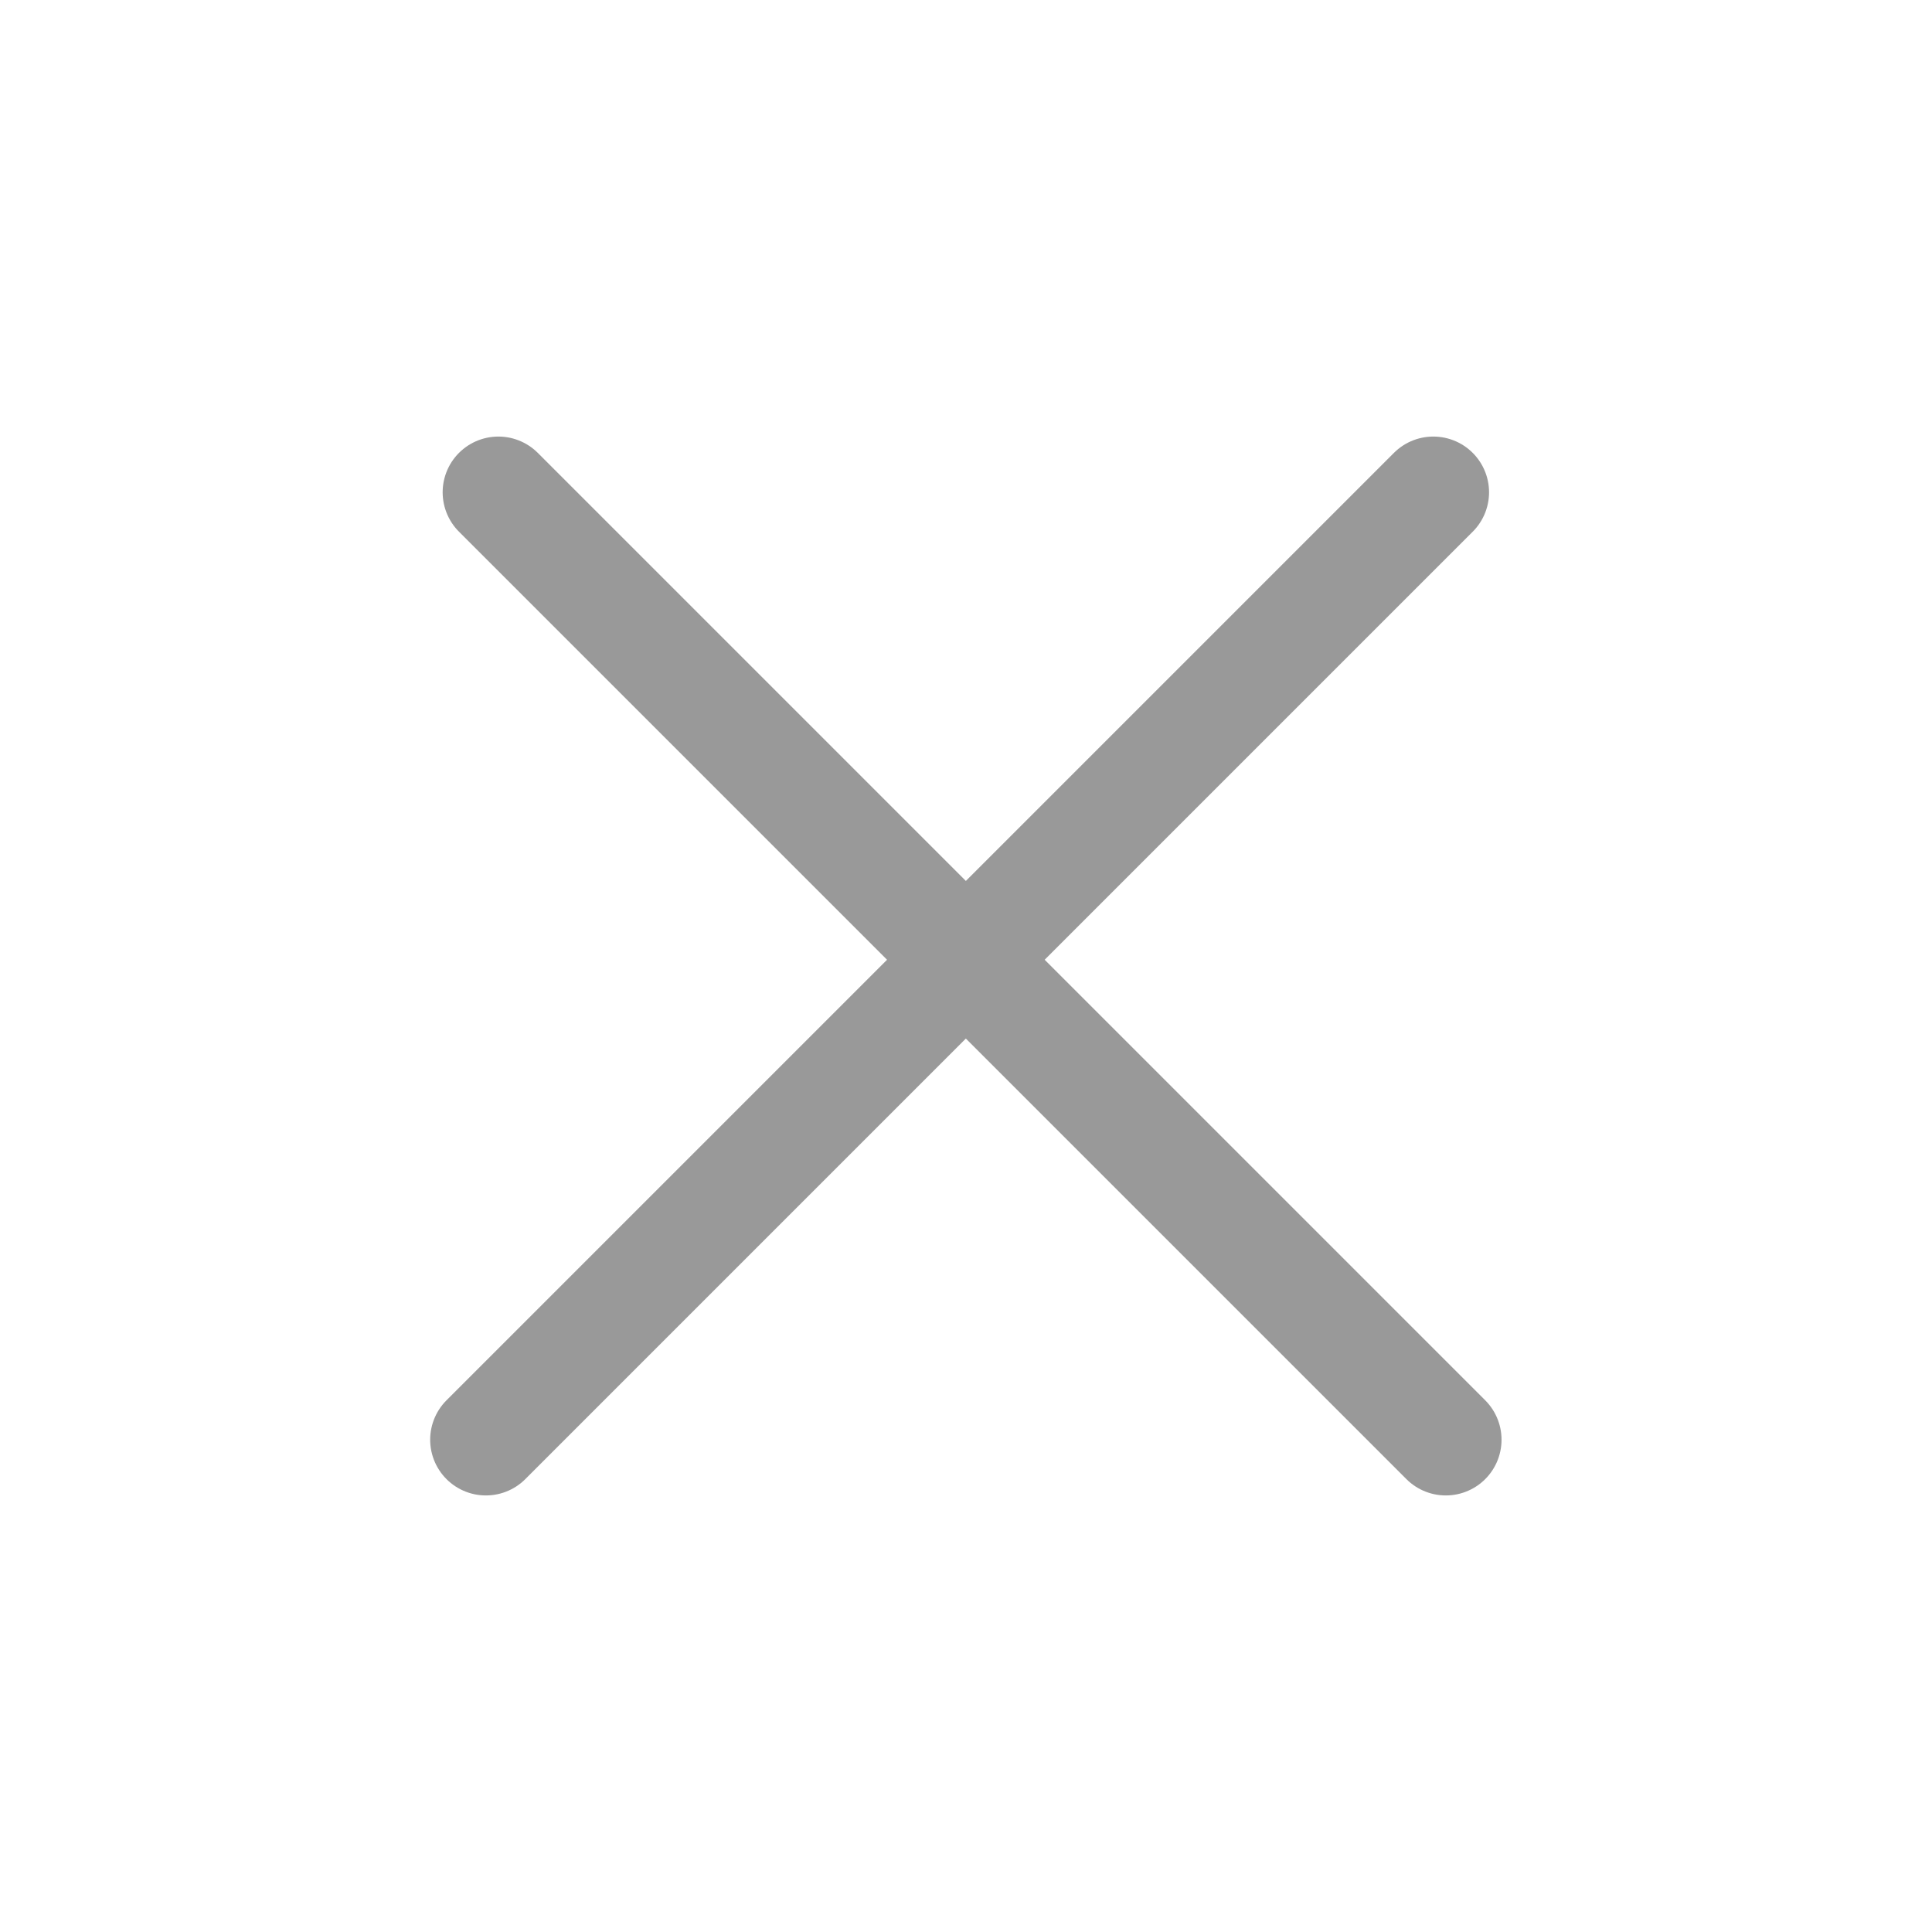
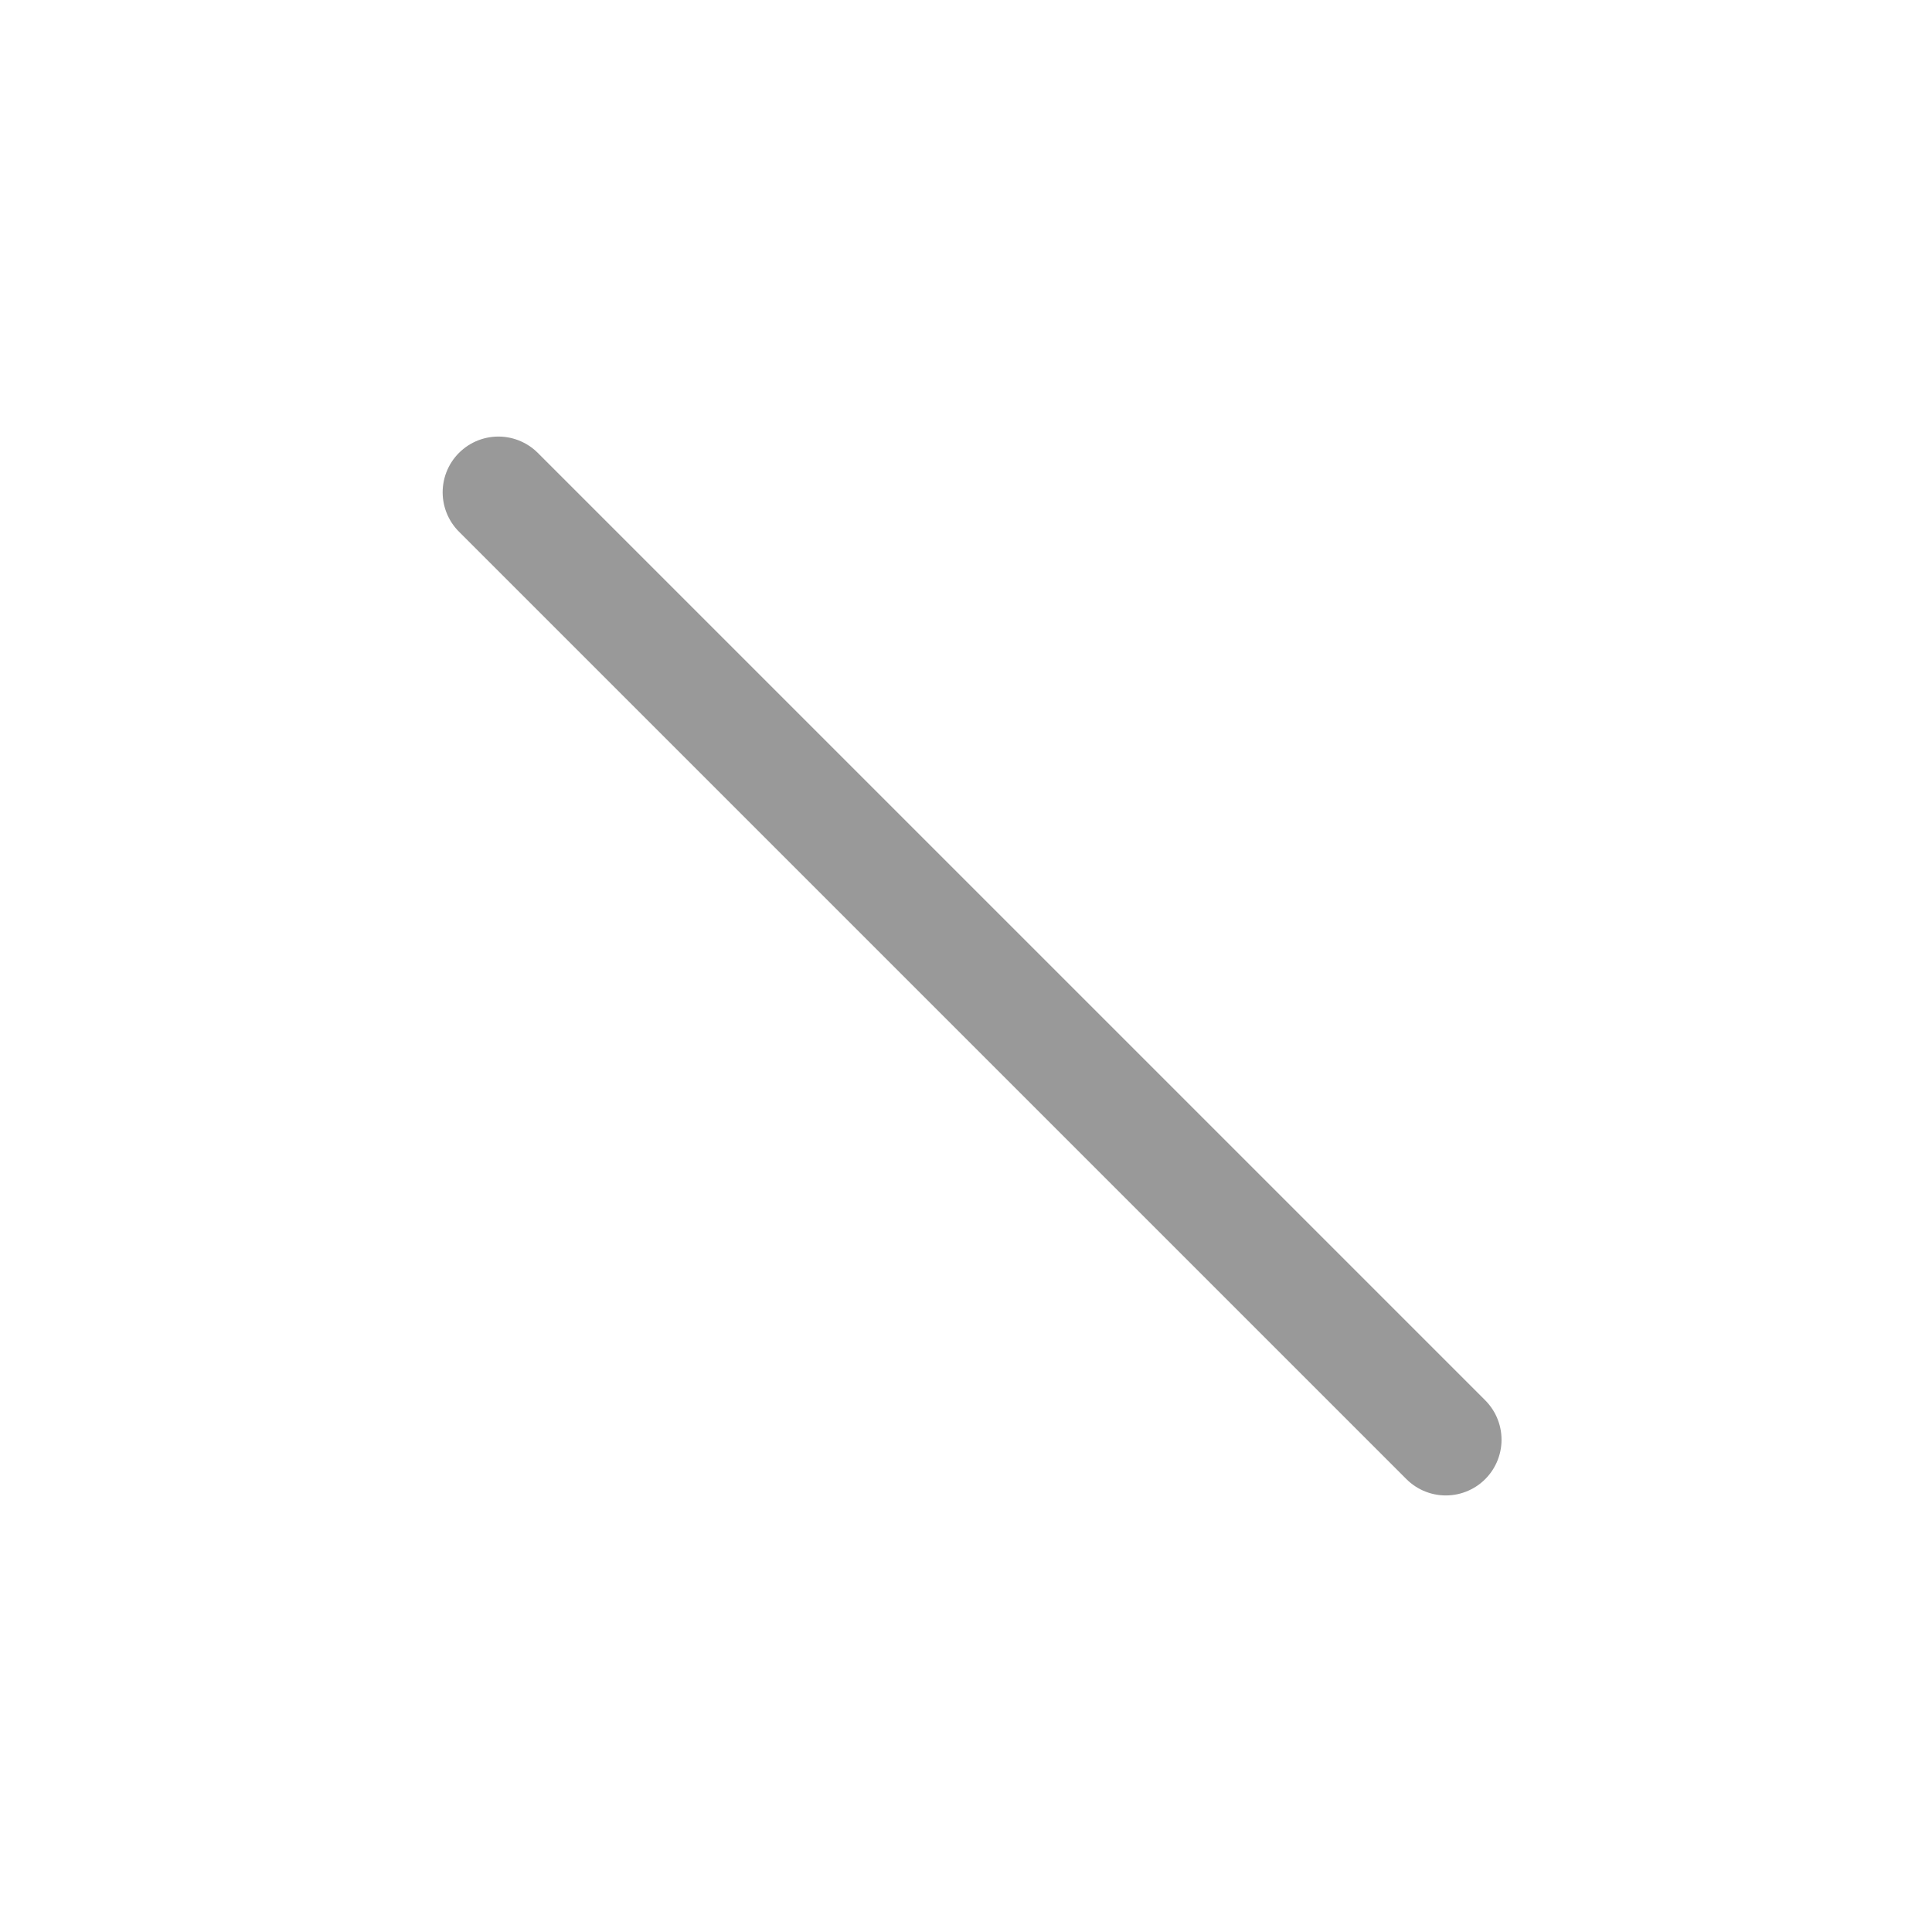
<svg xmlns="http://www.w3.org/2000/svg" width="52" height="52" viewBox="0 0 52 52" fill="none">
  <path d="M38.914 38.75L13.414 13.25" stroke="#999999" stroke-width="3" stroke-linecap="round" />
-   <path d="M38.578 13.25L13.078 38.75" stroke="#999999" stroke-width="3" stroke-linecap="round" />
</svg>